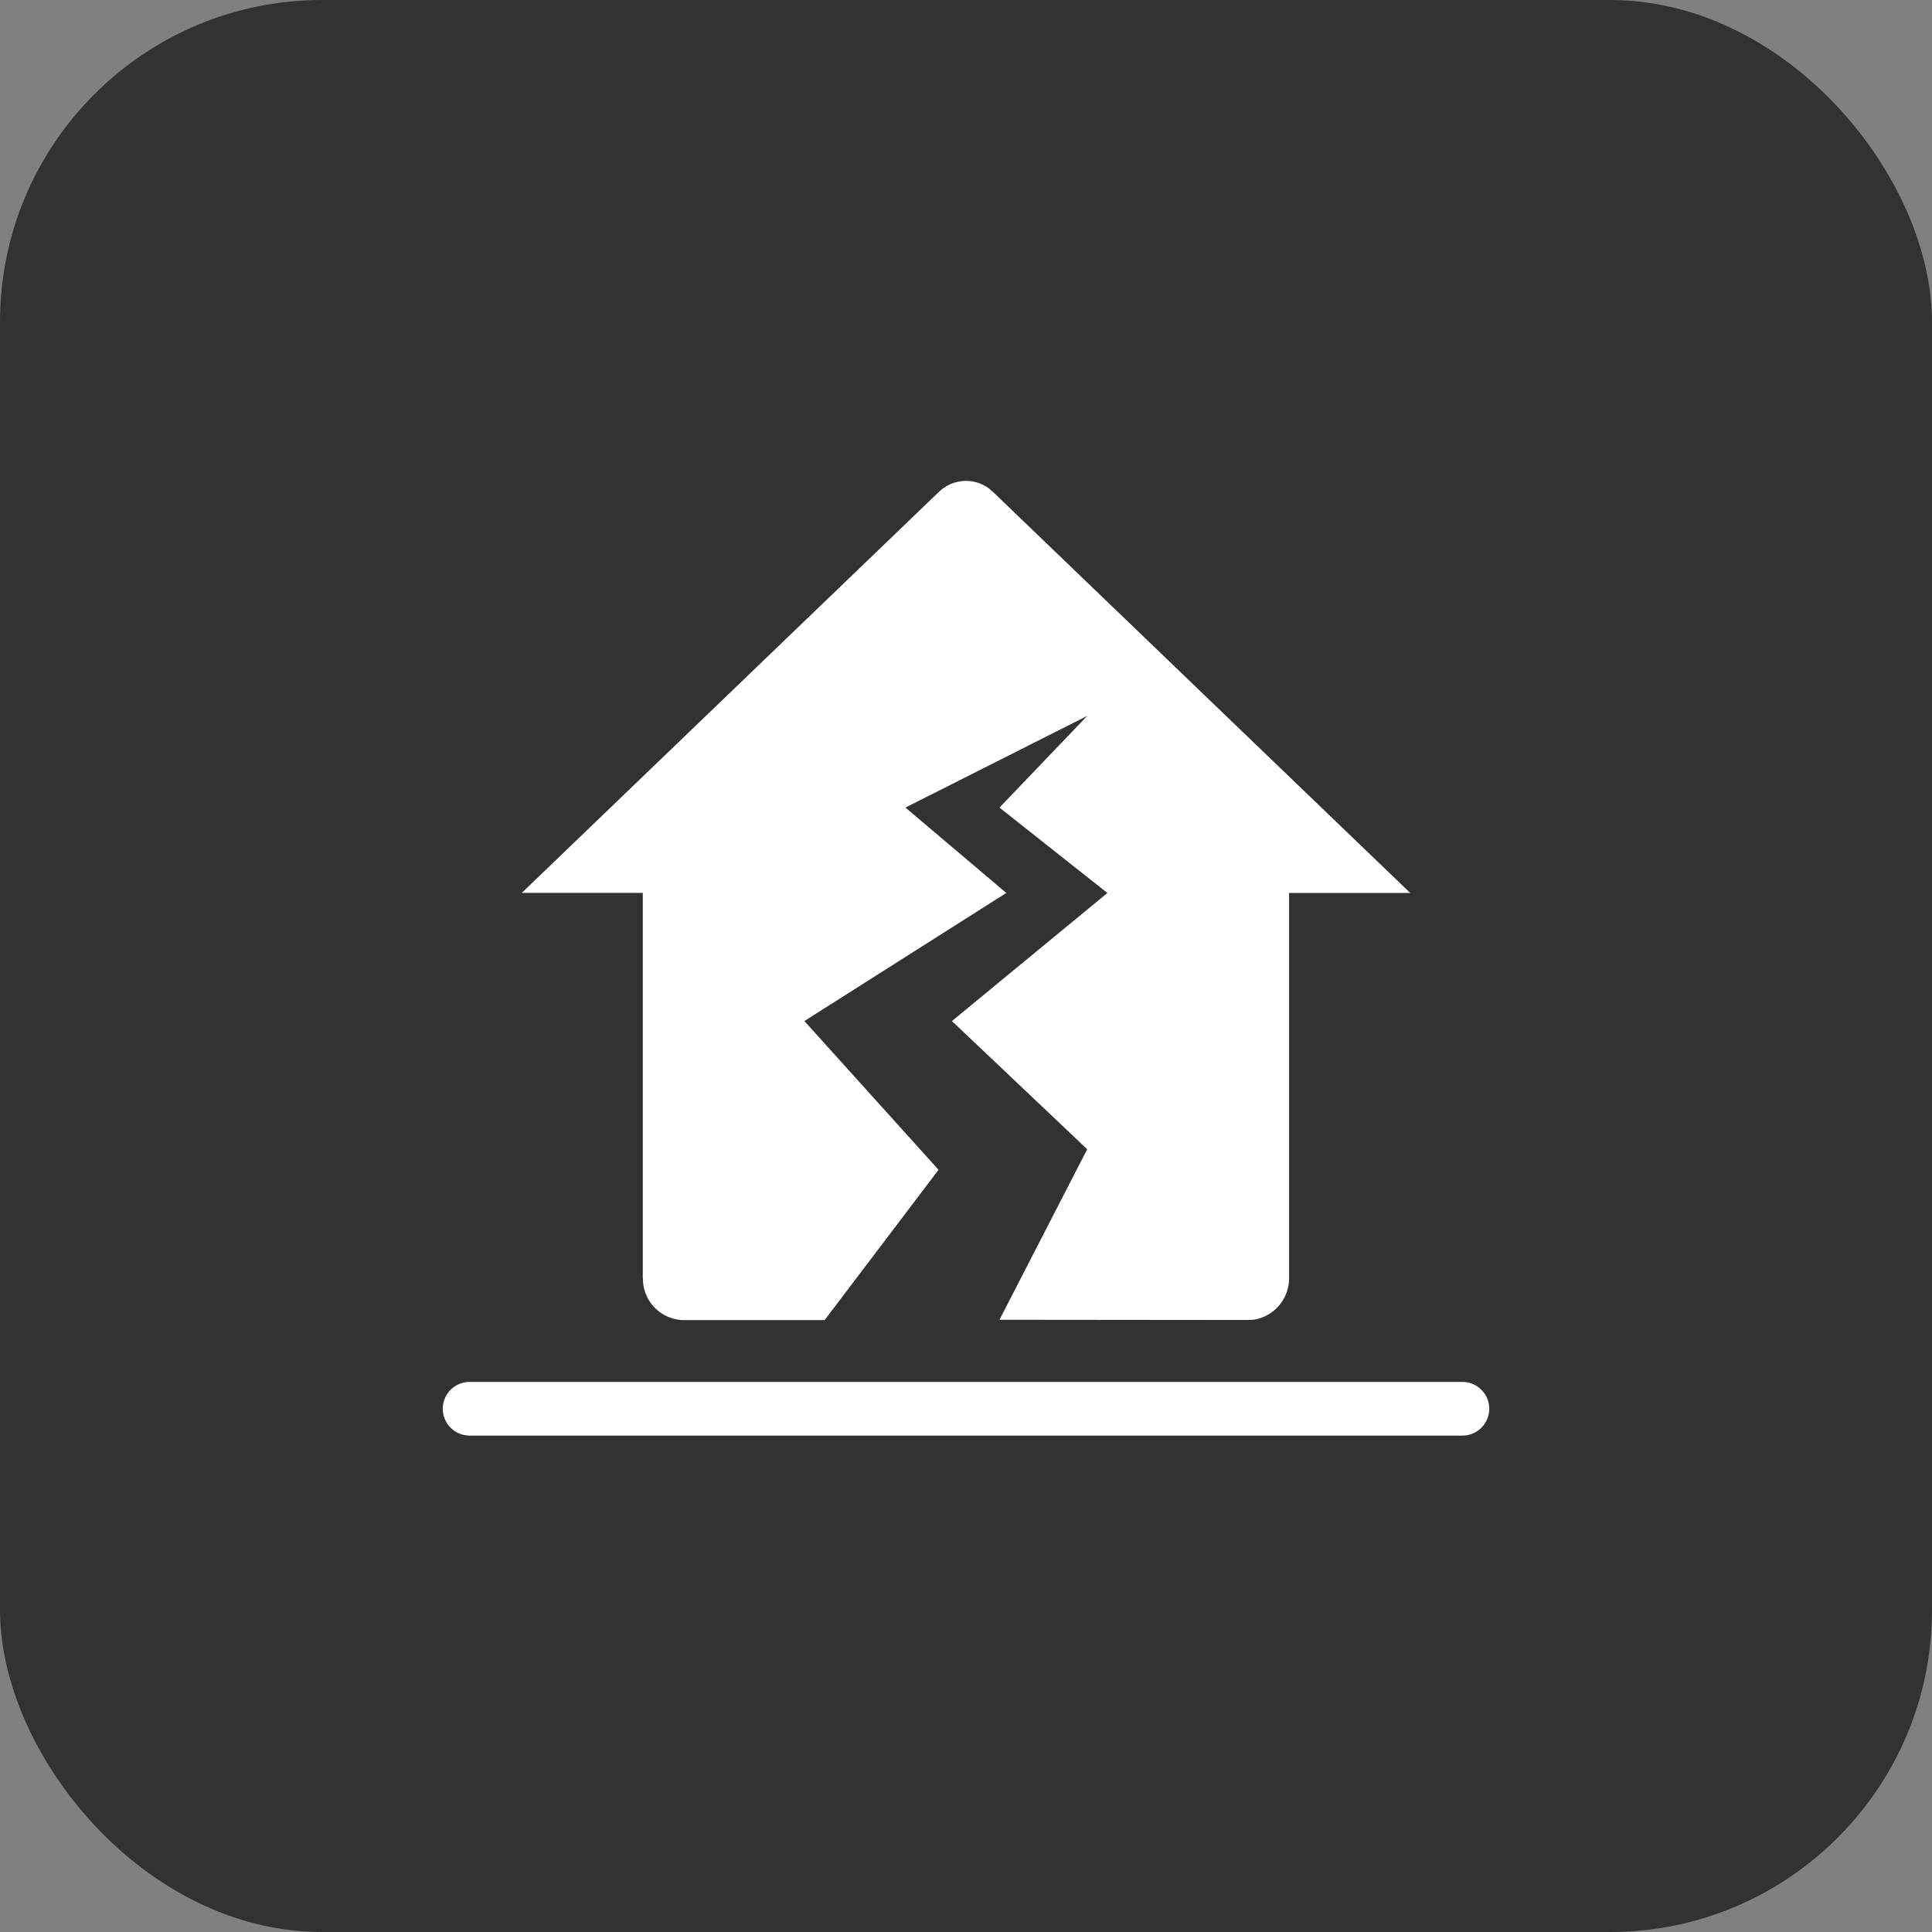
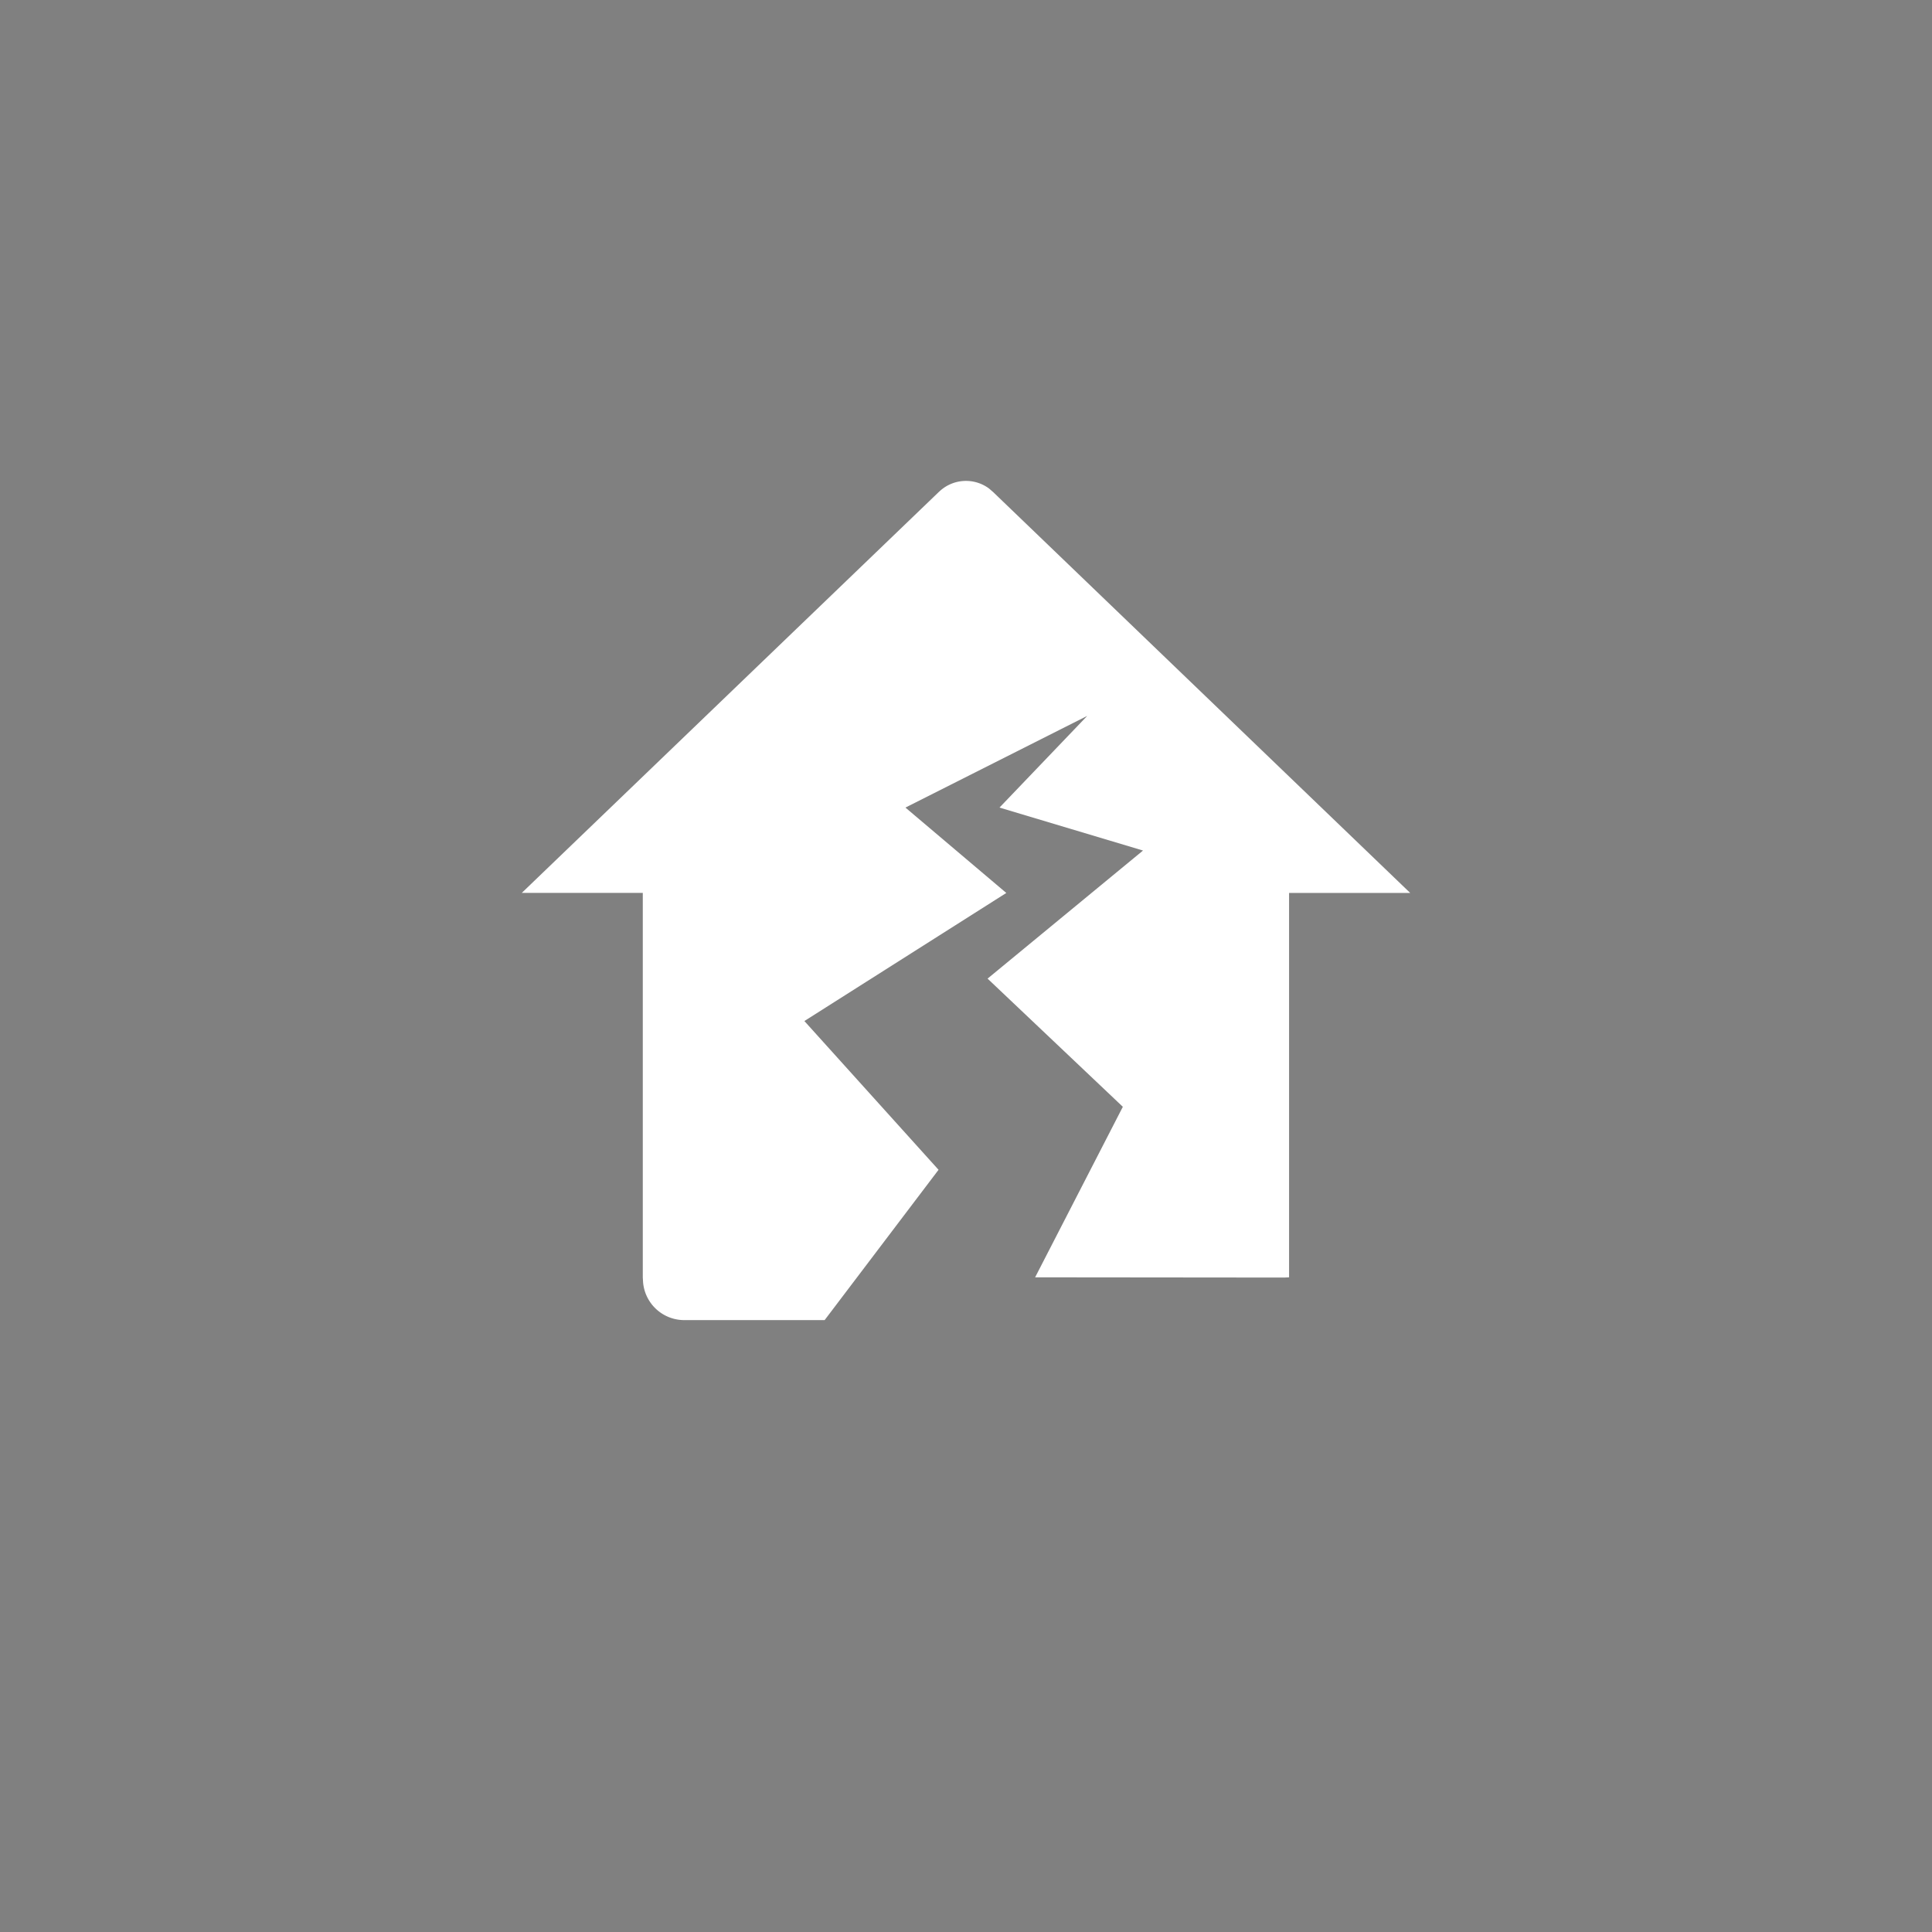
<svg xmlns="http://www.w3.org/2000/svg" width="72" height="72" viewBox="0 0 72 72">
  <rect x="0" y="0" width="72" height="72" fill="#808080" stroke="none" />
  <g transform="translate(-922 -20471)">
-     <rect width="72" height="72" rx="12" transform="translate(922 20471)" fill="#323235" />
-     <path d="M15.485,57.24a1.444,1.444,0,0,1,1.876-.127l.149.129,15.543,14.94H28.538V86.506a1.565,1.565,0,0,1-1.328,1.582l-.175.009-9.289-.009,3.269-6.355-5.041-4.777,5.793-4.773L17.746,69l3.269-3.416L14.241,69,18,72.182l-7.525,4.773,5,5.544L11.23,88.1H5.964a1.54,1.54,0,0,1-1.5-1.405l-.011-.184V72.18H-.057L15.485,57.238Z" transform="translate(941.502 20432.096)" fill="#fff" />
-     <line x2="37" transform="translate(939.5 20523.5)" fill="none" stroke="#fff" stroke-linecap="round" stroke-width="2" />
+     <path d="M15.485,57.24a1.444,1.444,0,0,1,1.876-.127l.149.129,15.543,14.94H28.538V86.506l-.175.009-9.289-.009,3.269-6.355-5.041-4.777,5.793-4.773L17.746,69l3.269-3.416L14.241,69,18,72.182l-7.525,4.773,5,5.544L11.23,88.1H5.964a1.54,1.54,0,0,1-1.5-1.405l-.011-.184V72.18H-.057L15.485,57.238Z" transform="translate(941.502 20432.096)" fill="#fff" />
  </g>
</svg>